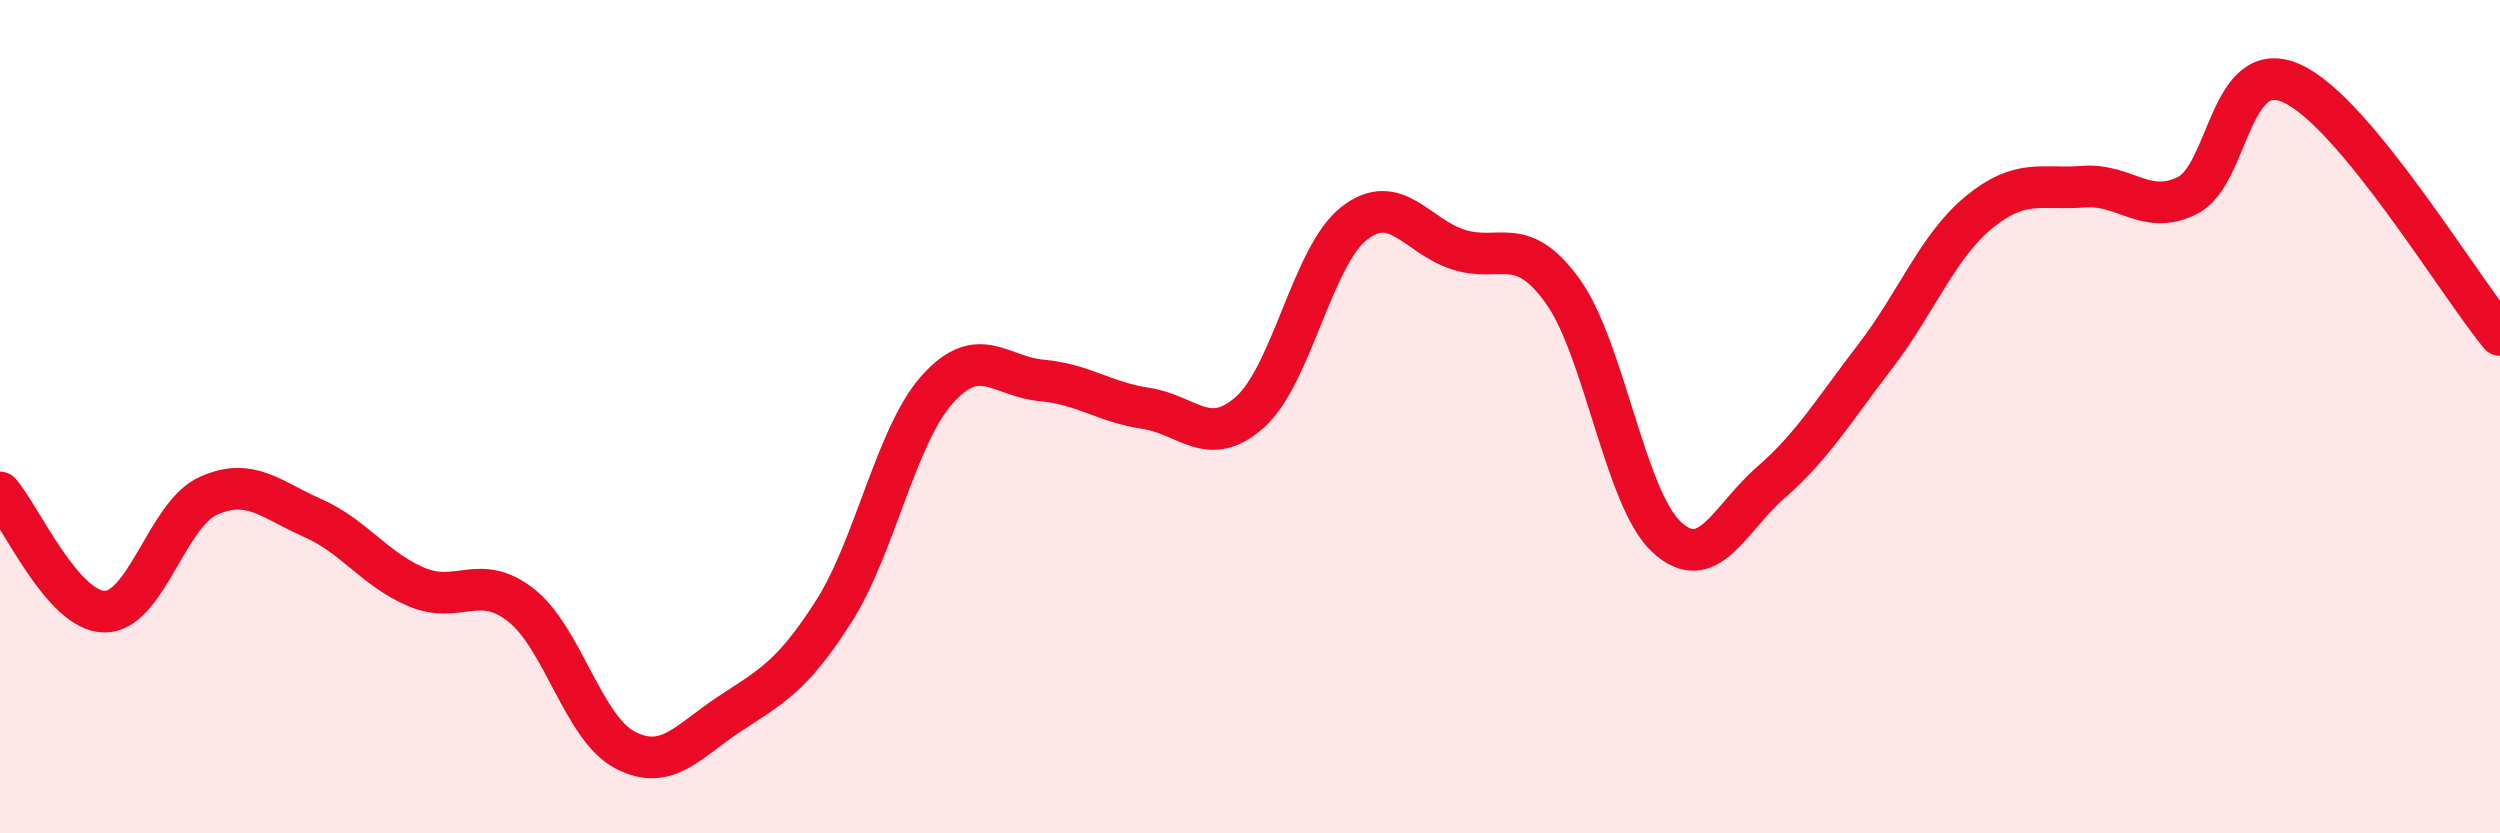
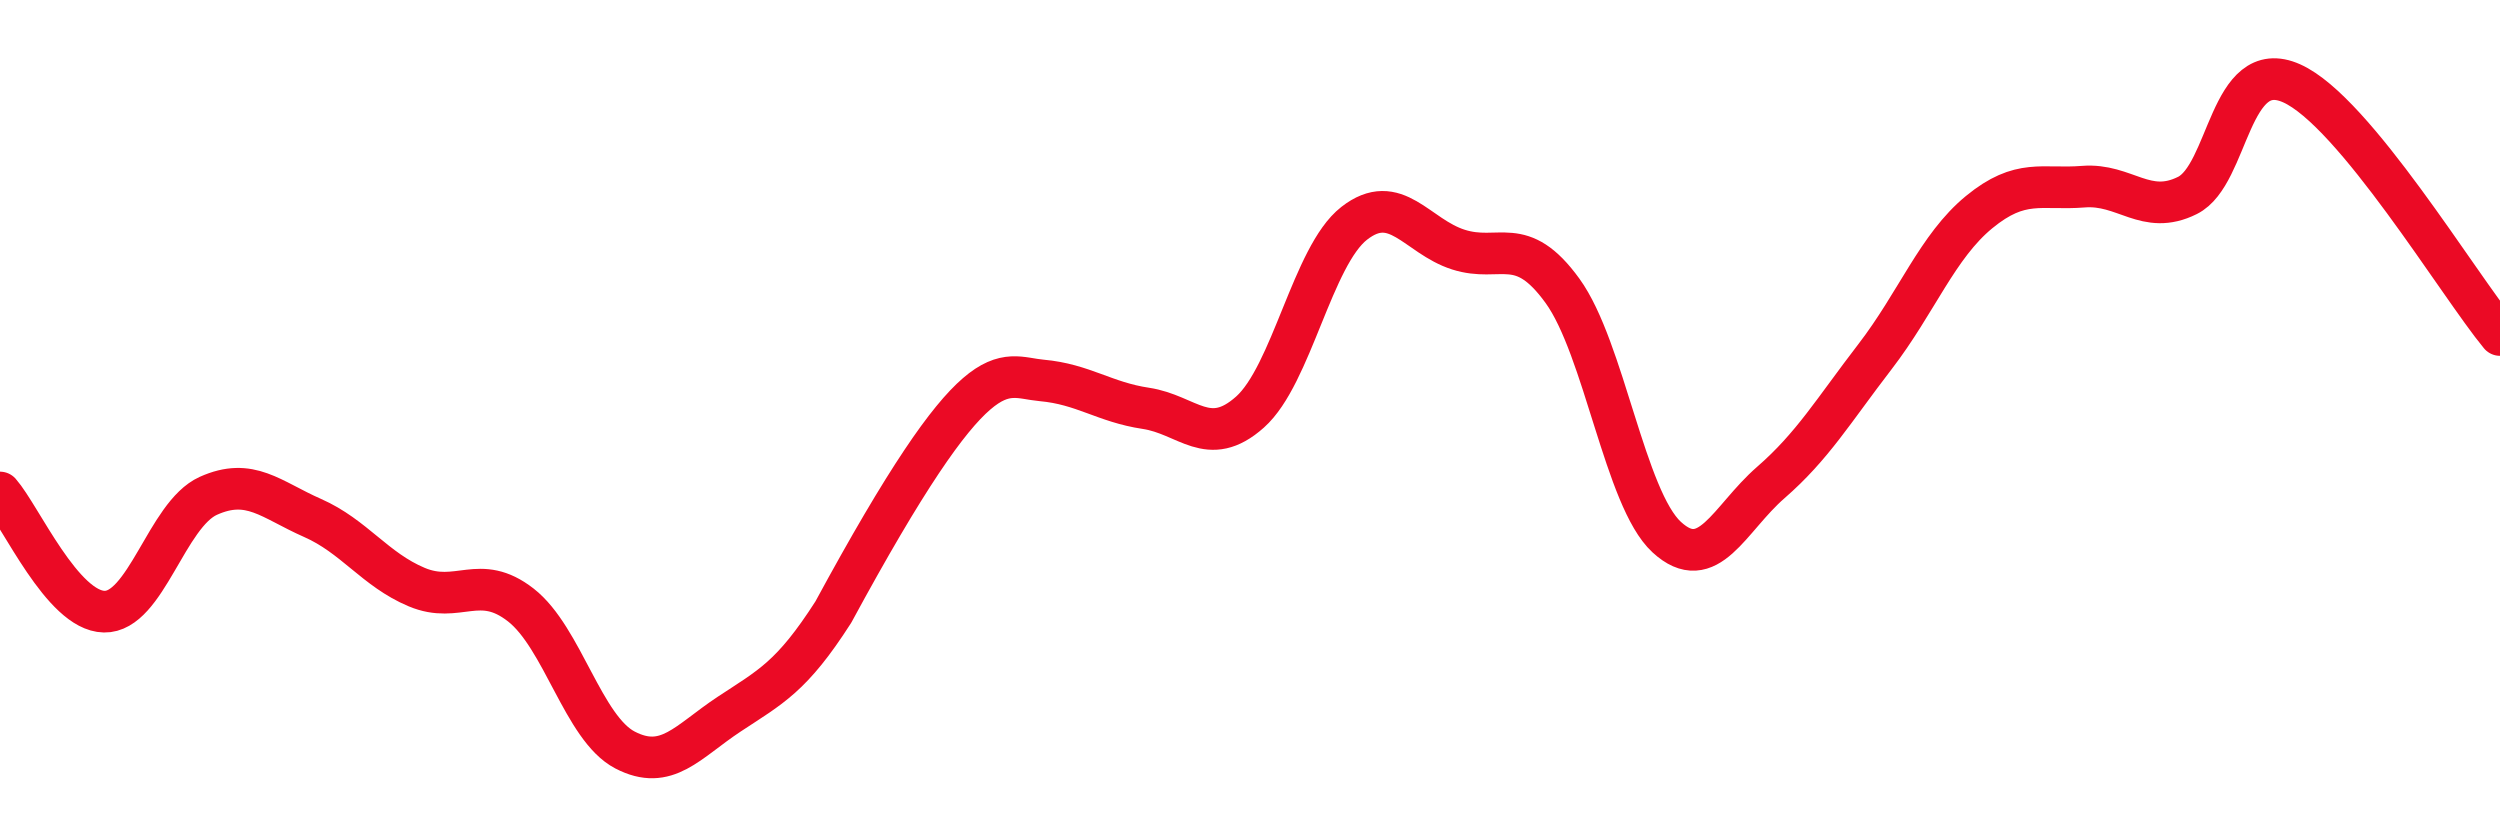
<svg xmlns="http://www.w3.org/2000/svg" width="60" height="20" viewBox="0 0 60 20">
-   <path d="M 0,11.82 C 0.5,12.39 1.5,14.66 2.5,14.68 C 3.5,14.7 4,12.35 5,11.9 C 6,11.45 6.5,11.99 7.5,12.43 C 8.5,12.87 9,13.67 10,14.09 C 11,14.51 11.5,13.74 12.5,14.52 C 13.5,15.3 14,17.48 15,18 C 16,18.52 16.5,17.8 17.5,17.14 C 18.5,16.48 19,16.25 20,14.69 C 21,13.13 21.5,10.45 22.5,9.34 C 23.5,8.23 24,9.04 25,9.13 C 26,9.22 26.5,9.65 27.5,9.8 C 28.5,9.95 29,10.78 30,9.89 C 31,9 31.5,6.14 32.5,5.36 C 33.5,4.58 34,5.67 35,5.99 C 36,6.31 36.5,5.6 37.5,6.98 C 38.5,8.36 39,11.97 40,12.89 C 41,13.81 41.5,12.45 42.5,11.58 C 43.5,10.71 44,9.86 45,8.56 C 46,7.26 46.5,5.91 47.5,5.09 C 48.5,4.27 49,4.56 50,4.48 C 51,4.4 51.5,5.19 52.5,4.69 C 53.5,4.19 53.5,1.33 55,2 C 56.5,2.67 59,6.83 60,8.04L60 20L0 20Z" fill="#EB0A25" opacity="0.1" stroke-linecap="round" stroke-linejoin="round" />
-   <path d="M 0,11.82 C 0.5,12.39 1.5,14.66 2.5,14.68 C 3.5,14.7 4,12.35 5,11.9 C 6,11.45 6.5,11.99 7.5,12.43 C 8.5,12.87 9,13.67 10,14.09 C 11,14.51 11.5,13.74 12.5,14.52 C 13.5,15.3 14,17.48 15,18 C 16,18.52 16.5,17.8 17.5,17.14 C 18.5,16.48 19,16.25 20,14.69 C 21,13.13 21.5,10.45 22.5,9.34 C 23.5,8.23 24,9.04 25,9.13 C 26,9.22 26.5,9.65 27.5,9.8 C 28.5,9.95 29,10.78 30,9.89 C 31,9 31.5,6.14 32.5,5.36 C 33.5,4.58 34,5.67 35,5.99 C 36,6.31 36.5,5.6 37.5,6.98 C 38.5,8.36 39,11.97 40,12.89 C 41,13.81 41.5,12.45 42.5,11.58 C 43.5,10.71 44,9.86 45,8.56 C 46,7.26 46.5,5.91 47.5,5.09 C 48.5,4.27 49,4.56 50,4.48 C 51,4.4 51.5,5.19 52.5,4.69 C 53.5,4.19 53.5,1.33 55,2 C 56.5,2.67 59,6.83 60,8.04" stroke="#EB0A25" stroke-width="1" fill="none" stroke-linecap="round" stroke-linejoin="round" />
+   <path d="M 0,11.82 C 0.5,12.39 1.5,14.66 2.5,14.68 C 3.5,14.7 4,12.35 5,11.9 C 6,11.45 6.5,11.99 7.5,12.43 C 8.5,12.87 9,13.67 10,14.09 C 11,14.51 11.5,13.74 12.5,14.52 C 13.5,15.3 14,17.48 15,18 C 16,18.52 16.5,17.8 17.5,17.14 C 18.5,16.48 19,16.25 20,14.69 C 23.5,8.23 24,9.04 25,9.13 C 26,9.22 26.5,9.65 27.5,9.8 C 28.5,9.95 29,10.78 30,9.89 C 31,9 31.5,6.14 32.5,5.36 C 33.5,4.58 34,5.67 35,5.99 C 36,6.31 36.5,5.6 37.5,6.98 C 38.5,8.36 39,11.97 40,12.89 C 41,13.81 41.5,12.45 42.5,11.58 C 43.5,10.71 44,9.86 45,8.56 C 46,7.26 46.5,5.91 47.5,5.09 C 48.5,4.27 49,4.56 50,4.48 C 51,4.4 51.5,5.19 52.5,4.69 C 53.5,4.19 53.5,1.33 55,2 C 56.5,2.67 59,6.83 60,8.04" stroke="#EB0A25" stroke-width="1" fill="none" stroke-linecap="round" stroke-linejoin="round" />
</svg>